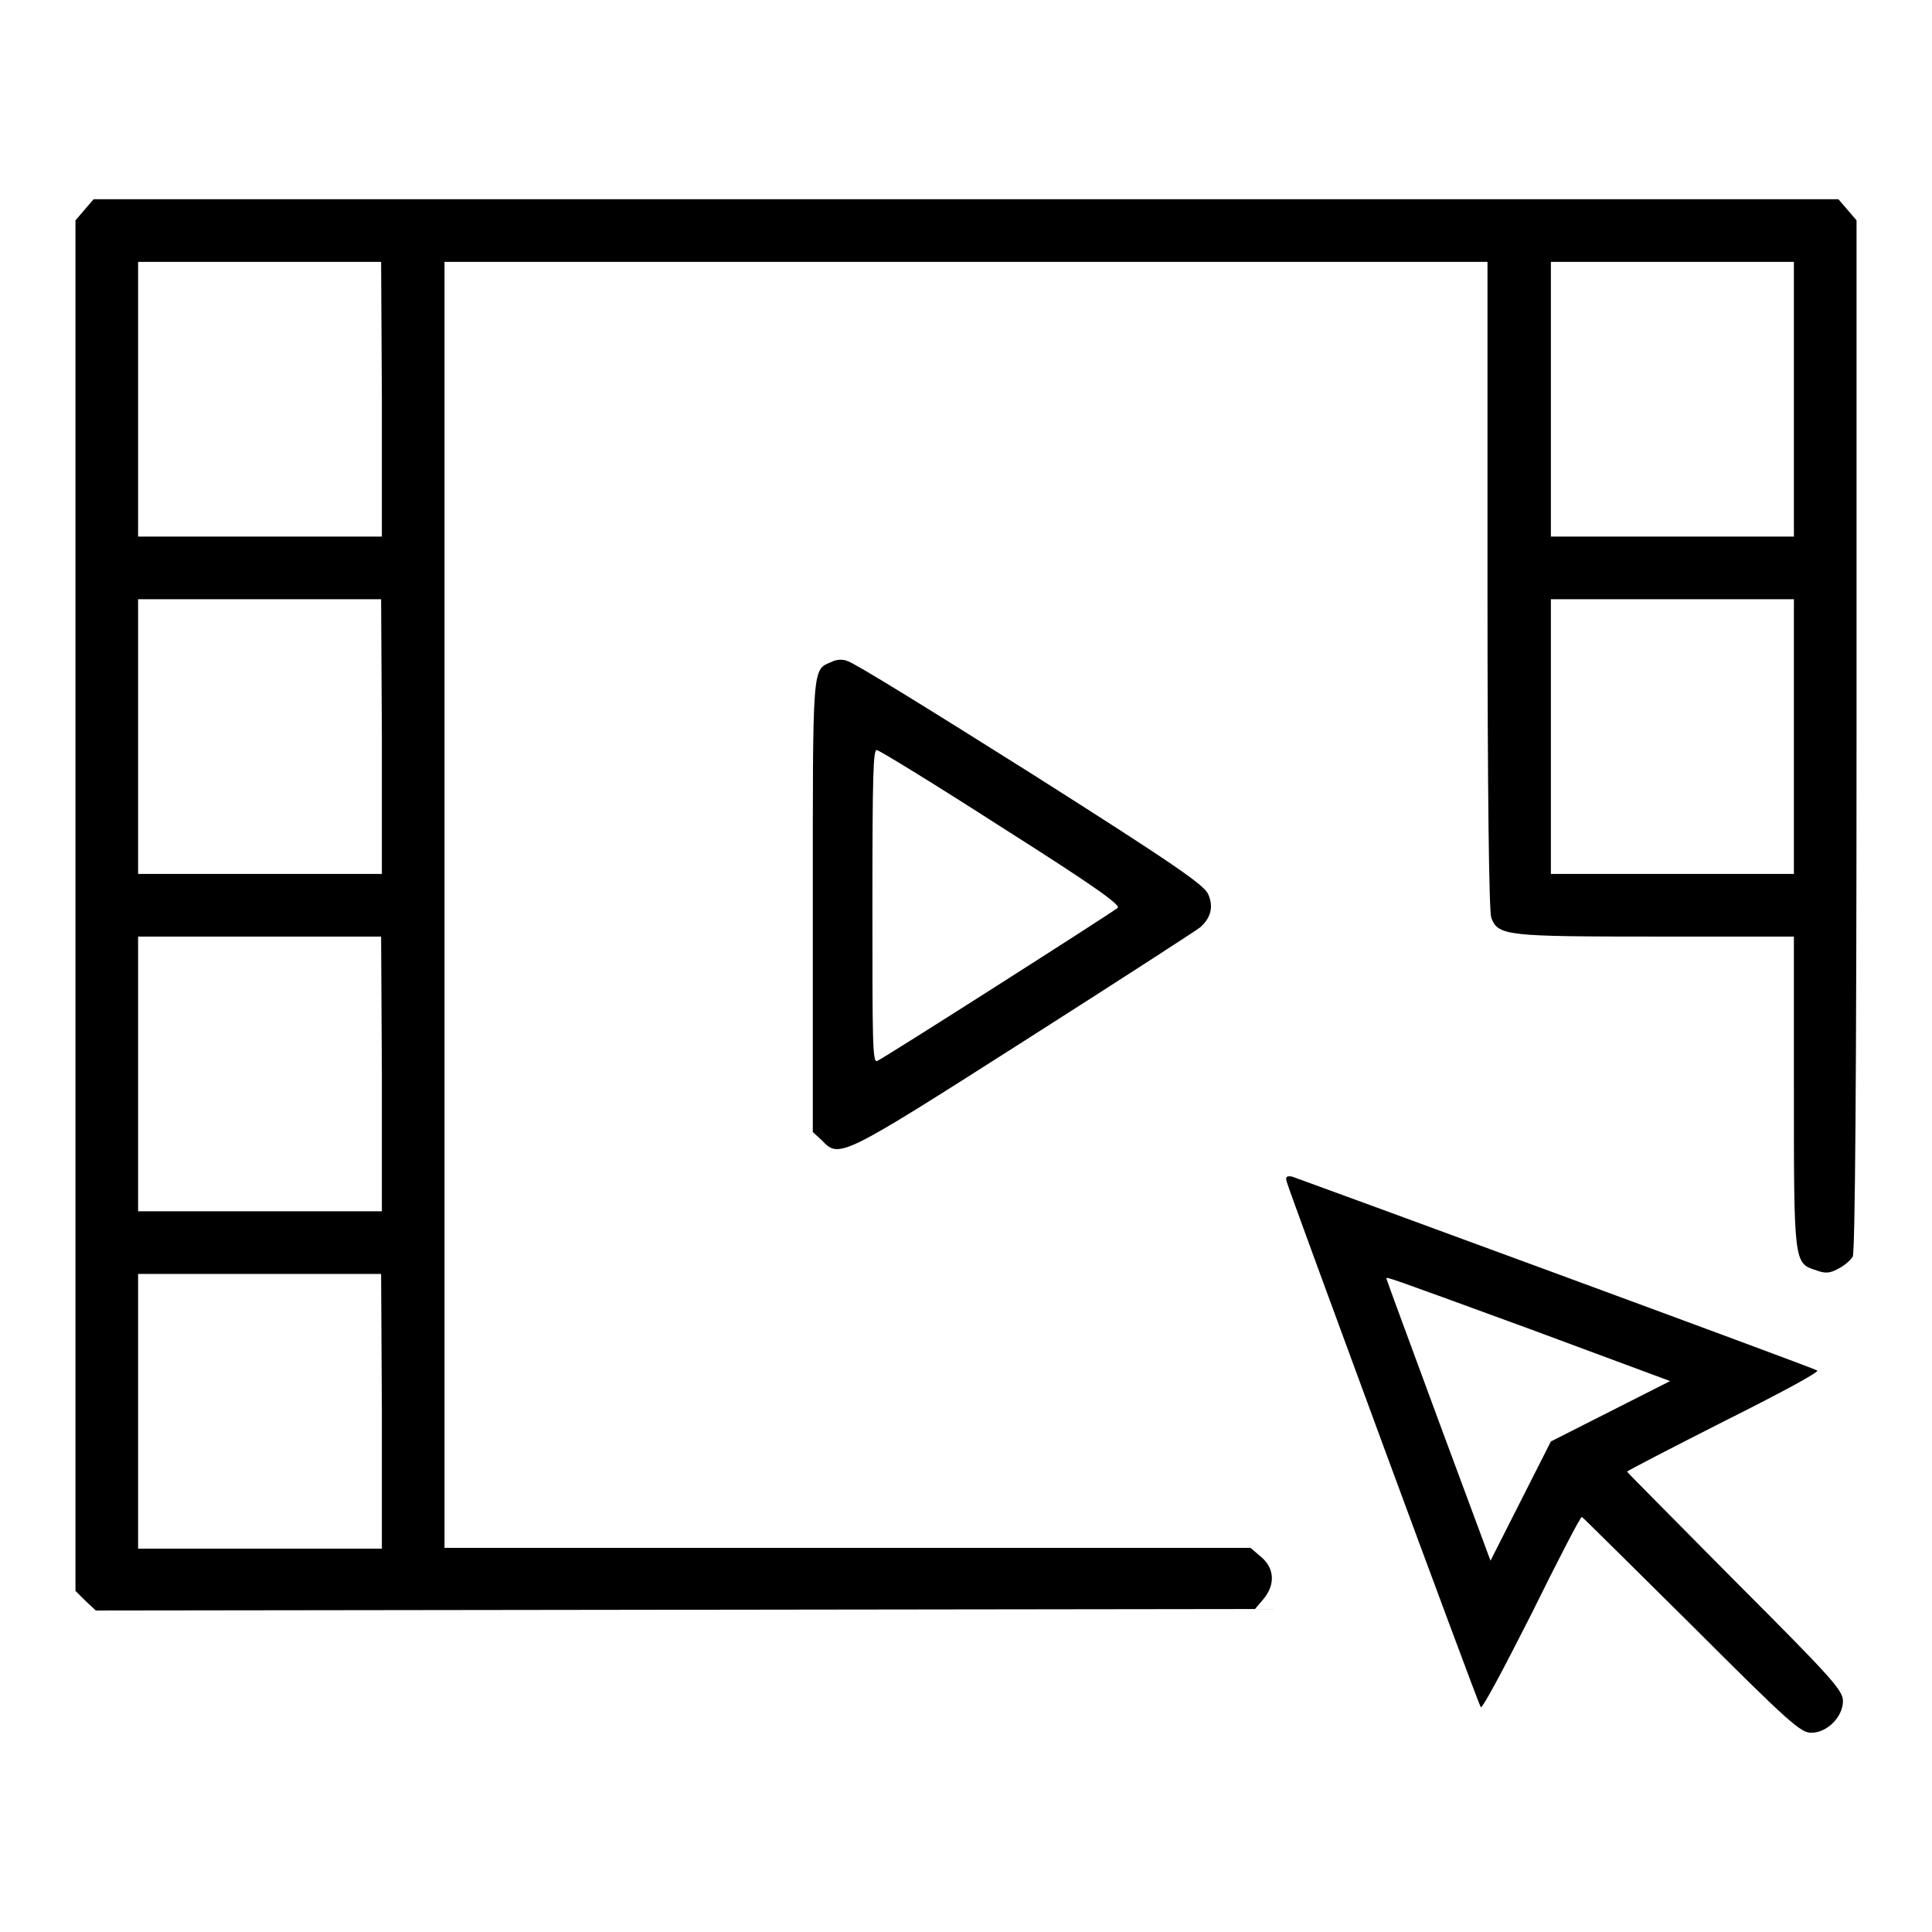
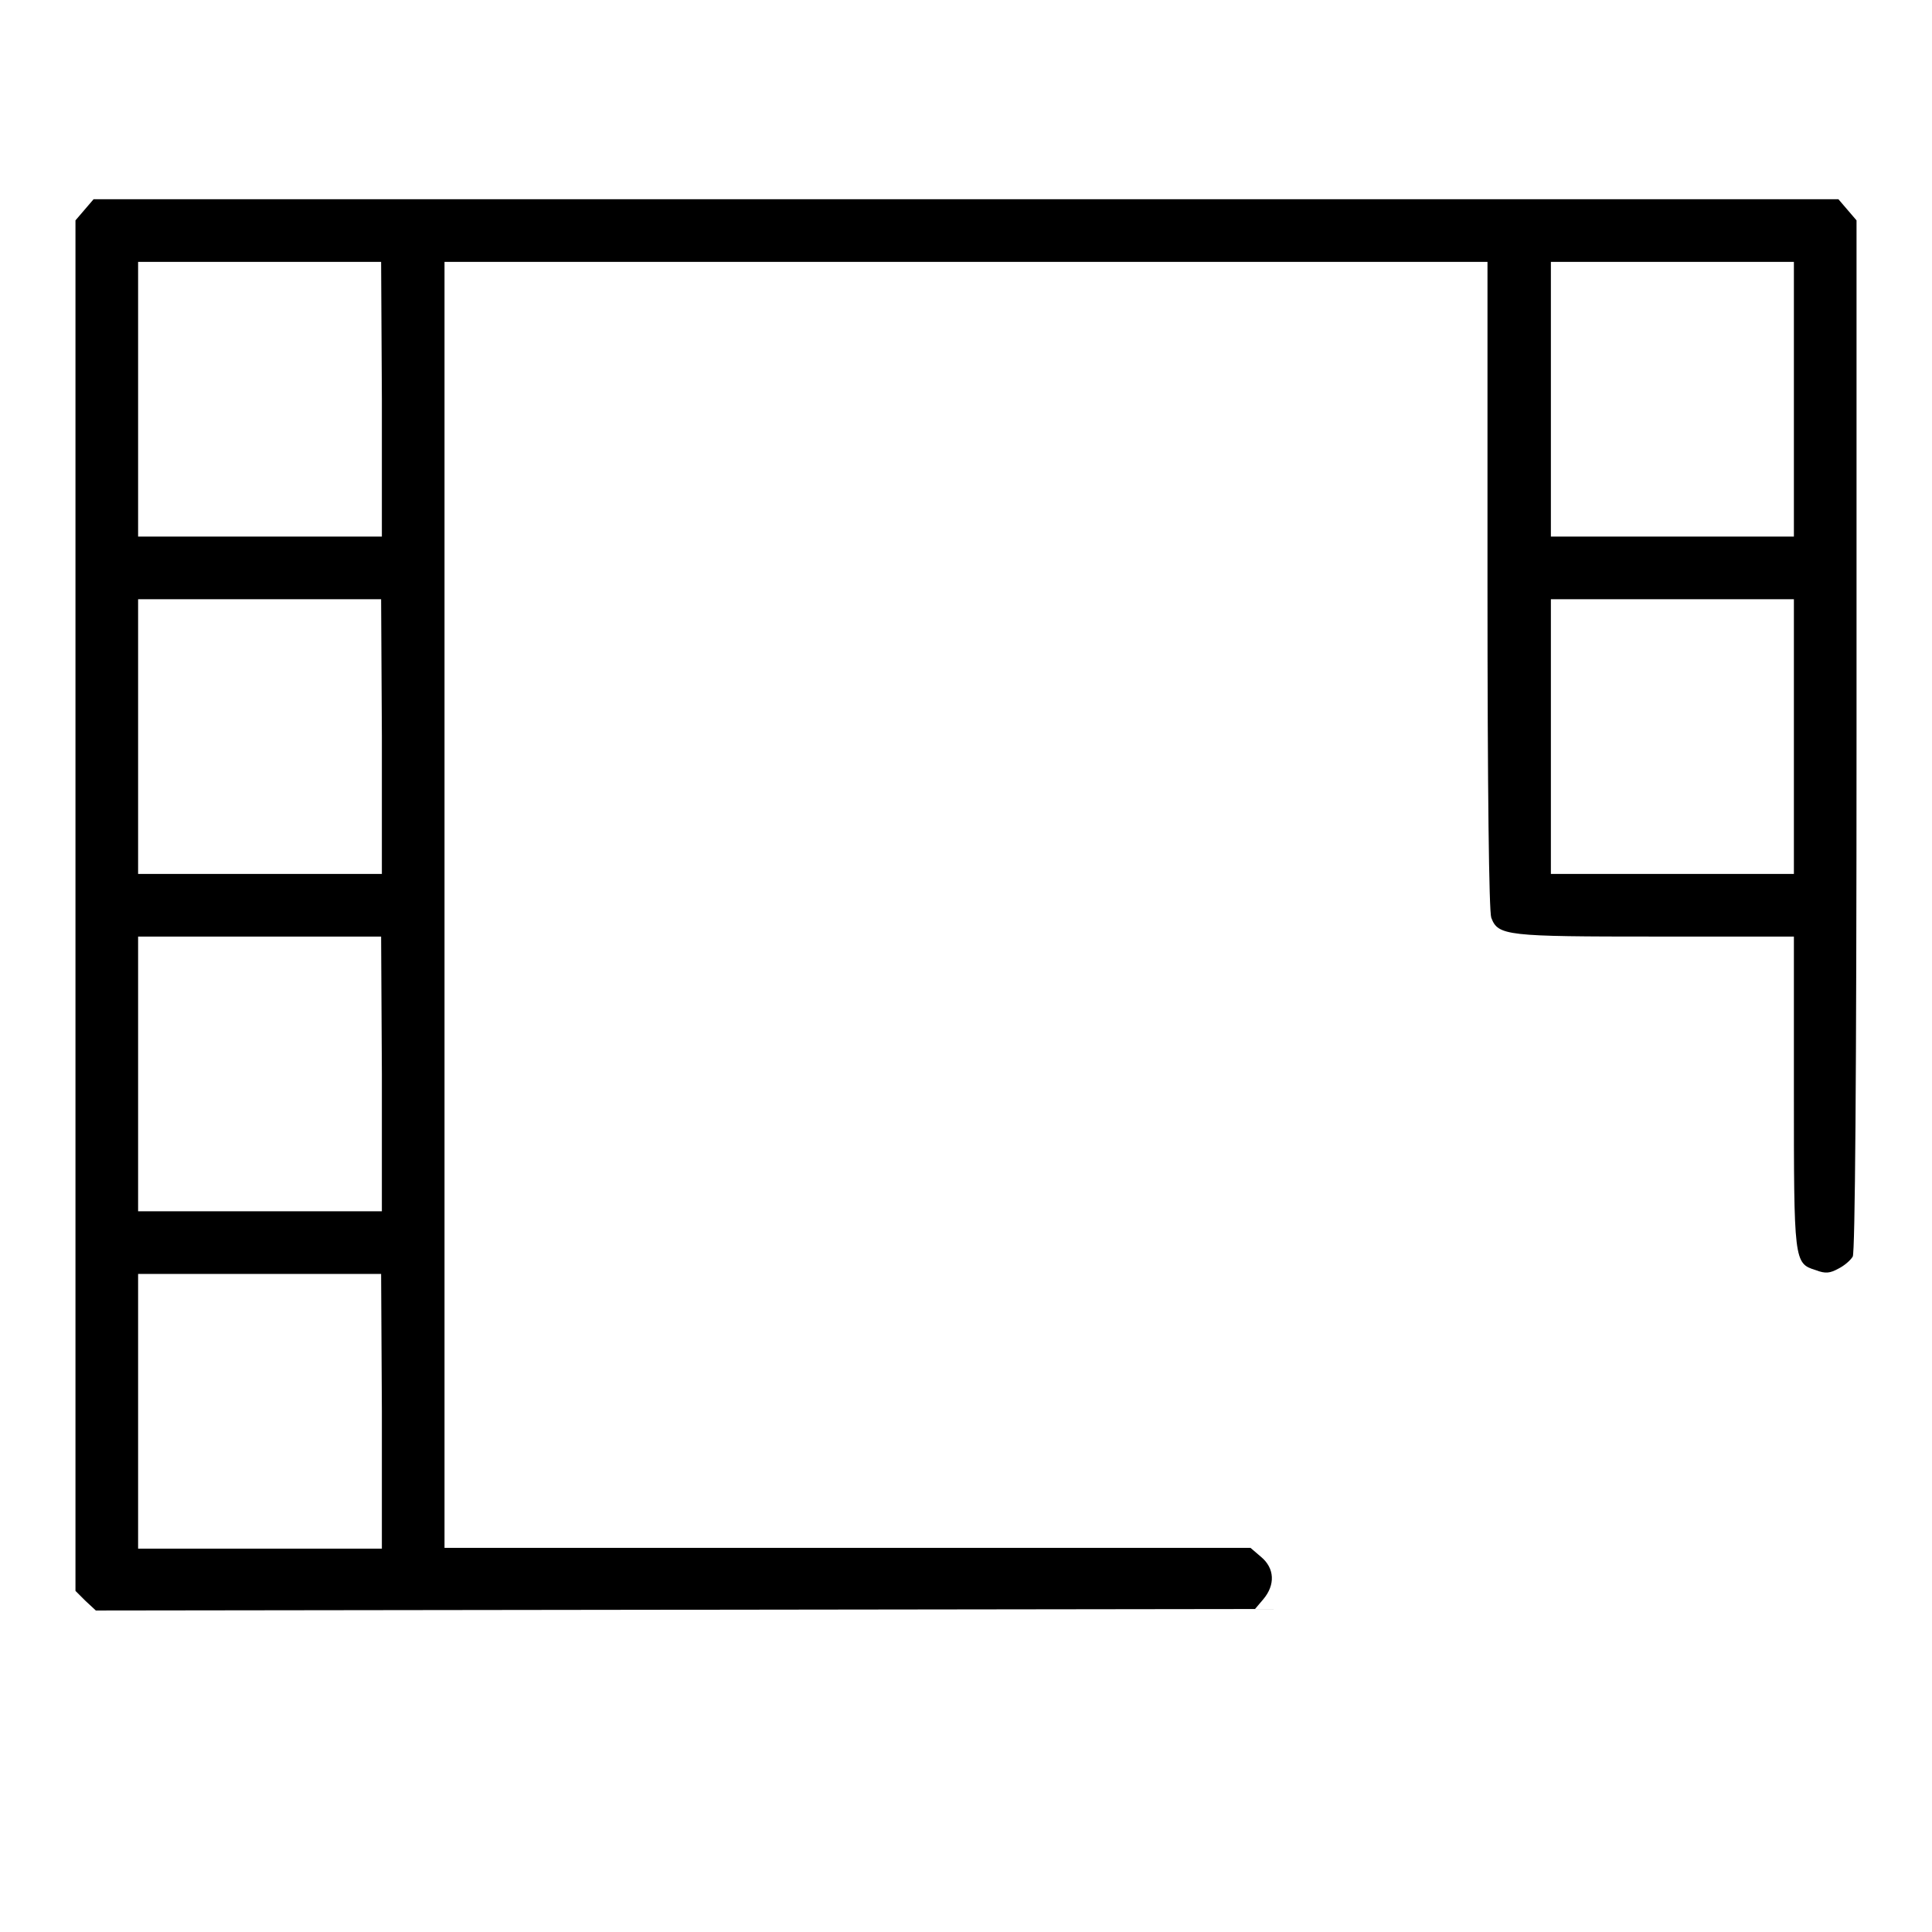
<svg xmlns="http://www.w3.org/2000/svg" version="1.1" x="0px" y="0px" viewBox="0 0 256 256" enable-background="new 0 0 256 256" xml:space="preserve">
  <g>
    <g>
      <g>
        <path fill="#000000" d="M11.2,27.8L10,29.2V120v90.8l1.3,1.3l1.4,1.3l76.8-0.1l76.8-0.1l1.1-1.3c1.6-1.9,1.5-4.1-0.3-5.6l-1.4-1.2h-53.4H58.9v-85.3V34.7H128h69.1v42.8c0,27.3,0.2,43.3,0.5,44.1c0.9,2.4,2,2.5,21.9,2.5h18.2v20.3c0,22.8,0,23,2.9,23.9c1.3,0.5,1.9,0.4,3-0.2c0.8-0.4,1.6-1.1,1.9-1.6c0.3-0.6,0.5-23.2,0.5-69.1V29.2l-1.2-1.4l-1.2-1.4H128H12.4L11.2,27.8z M50.6,52.9v18.2H34.4H18.3V52.9V34.7h16.1h16.1L50.6,52.9L50.6,52.9z M237.7,52.9v18.2h-16.1h-16.1V52.9V34.7h16.1h16.1V52.9z M50.6,97.6v18.2H34.4H18.3V97.6V79.4h16.1h16.1L50.6,97.6L50.6,97.6z M237.7,97.6v18.2h-16.1h-16.1V97.6V79.4h16.1h16.1V97.6z M50.6,142.3v18.2H34.4H18.3v-18.2v-18.2h16.1h16.1L50.6,142.3L50.6,142.3z M50.6,187v18.2H34.4H18.3V187v-18.2h16.1h16.1L50.6,187L50.6,187z" />
-         <path fill="#000000" d="M110.2,87.7c-2.6,1.1-2.5,0-2.5,32.4v29.9l1.2,1.1c2.3,2.4,2.4,2.4,26.7-13.1c12.4-7.9,22.9-14.7,23.4-15.1c1.5-1.3,1.8-2.8,1.1-4.4c-0.5-1.2-4.2-3.8-23.6-16.1c-12.7-8-23.5-14.7-24.2-14.8C111.7,87.3,110.7,87.4,110.2,87.7z M132.7,109.6c12.3,7.8,15.8,10.3,15.4,10.7c-0.7,0.6-31.1,20-31.9,20.3c-0.6,0.2-0.6-3.1-0.6-20.6c0-17.4,0.1-20.8,0.6-20.6C116.5,99.4,124,104,132.7,109.6z" />
-         <path fill="#000000" d="M170.5,156.6c0.3,1.2,25.3,69,25.7,69.6c0.2,0.3,3.1-5.2,6.7-12.3c3.5-7.1,6.5-12.9,6.7-12.9c0.1,0,6.6,6.5,14.5,14.3c13,13,14.5,14.3,15.9,14.3c2.1,0,4.2-2.1,4.2-4.2c0-1.4-1.3-2.9-14.3-15.9c-7.8-7.9-14.3-14.4-14.3-14.5c0-0.1,5.8-3.1,12.9-6.7c7.2-3.6,12.6-6.5,12.3-6.7c-0.6-0.4-68.4-25.3-69.6-25.7C170.5,155.8,170.3,155.9,170.5,156.6z M202.7,176.1l18.6,6.9l-7.9,4l-7.9,4l-4,7.9l-4,7.9l-6.9-18.6c-3.8-10.3-6.9-18.7-6.9-18.8C183.8,169.2,183.3,169,202.7,176.1z" />
      </g>
    </g>
  </g>
</svg>